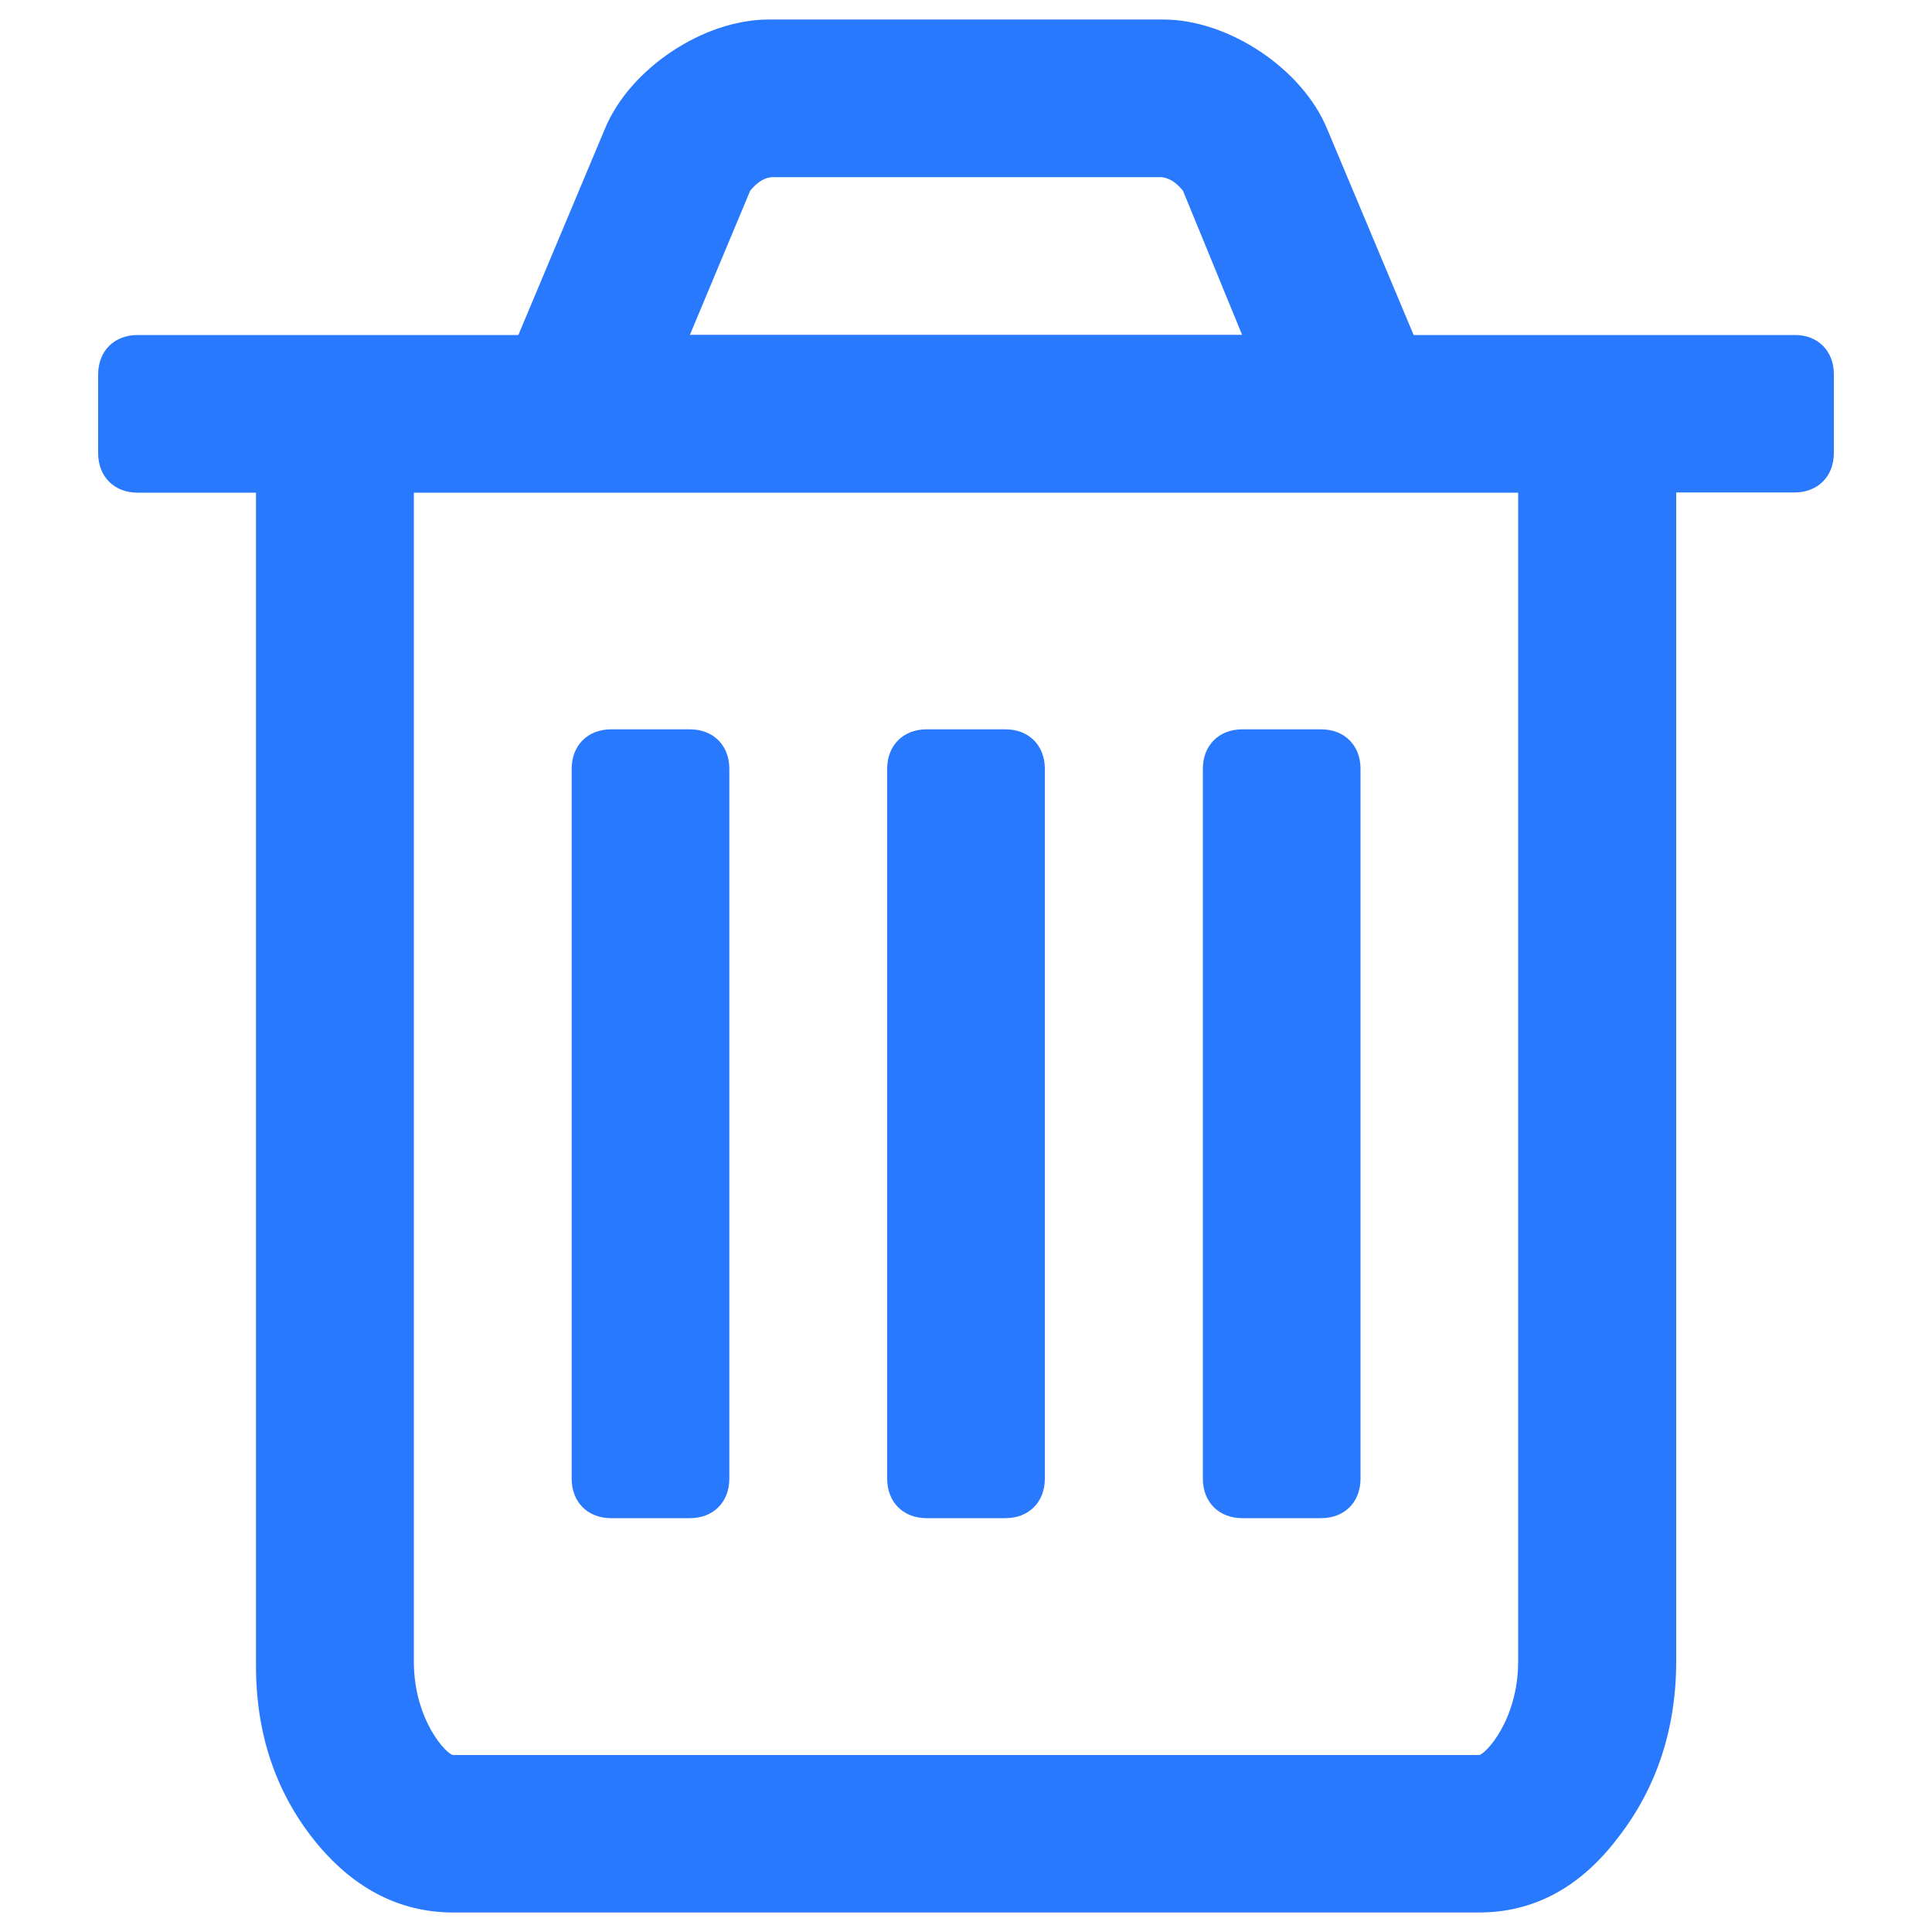
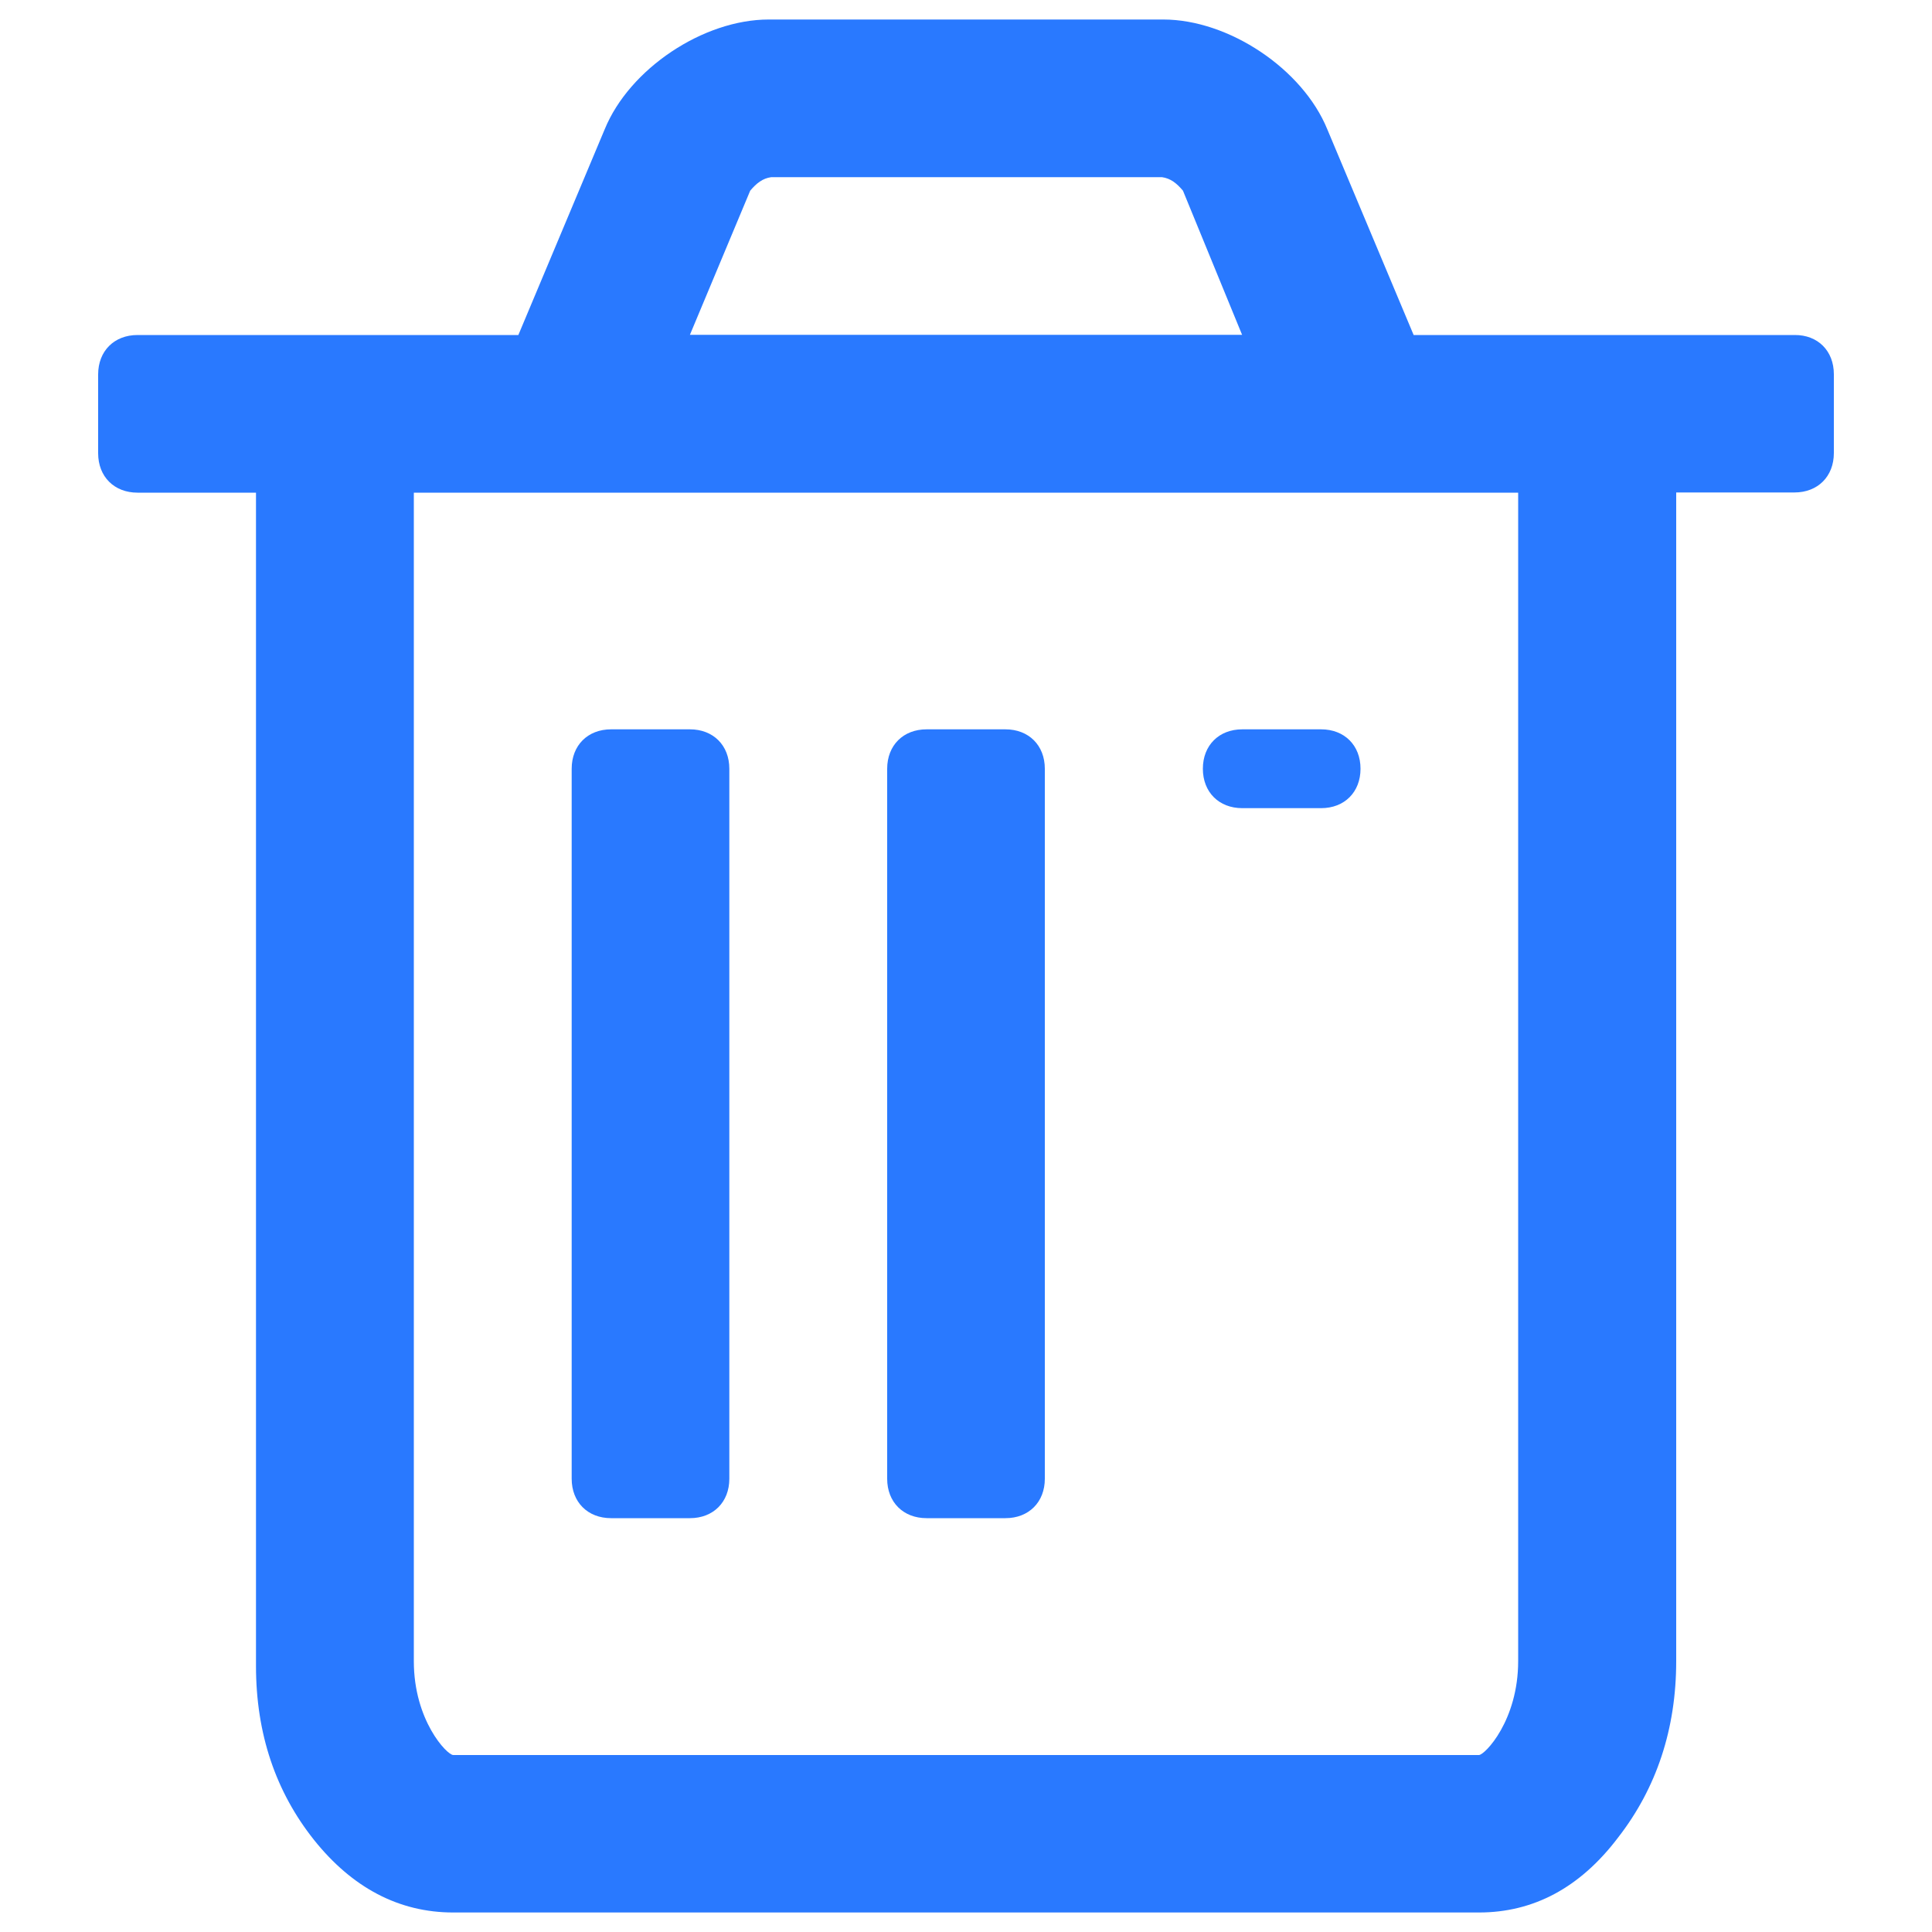
<svg xmlns="http://www.w3.org/2000/svg" xmlns:ns1="http://sodipodi.sourceforge.net/DTD/sodipodi-0.dtd" xmlns:ns2="http://www.inkscape.org/namespaces/inkscape" version="1.1" x="0px" y="0px" viewBox="0 0 1000 1000" enable-background="new 0 0 1000 1000" xml:space="preserve" id="svg1448" ns1:docname="event_del_blue.svg" ns2:version="1.0.1 (3bc2e813f5, 2020-09-07)">
  <defs id="defs1452" />
  <ns1:namedview pagecolor="#ffffff" bordercolor="#666666" borderopacity="1" objecttolerance="10" gridtolerance="10" guidetolerance="10" ns2:pageopacity="0" ns2:pageshadow="2" ns2:window-width="1680" ns2:window-height="997" id="namedview1450" showgrid="false" ns2:zoom="0.753" ns2:cx="500" ns2:cy="500" ns2:window-x="1912" ns2:window-y="24" ns2:window-maximized="1" ns2:current-layer="svg1448" />
  <g id="g1446" style="fill:#2979ff;fill-opacity:1">
-     <path d="M377.5,397.9v367.5c0,12.1-8.3,20.4-20.4,20.4h-40.8c-12.1,0-20.4-8.3-20.4-20.4V397.9c0-12.1,8.3-20.4,20.4-20.4h40.8C369.2,377.5,377.5,385.8,377.5,397.9L377.5,397.9z M540.8,397.9v367.5c0,12.1-8.3,20.4-20.4,20.4h-40.8c-12.1,0-20.4-8.3-20.4-20.4V397.9c0-12.1,8.3-20.4,20.4-20.4h40.8C532.5,377.5,540.8,385.8,540.8,397.9L540.8,397.9z M704.2,397.9v367.5c0,12.1-8.3,20.4-20.4,20.4h-40.8c-12.1,0-20.4-8.3-20.4-20.4V397.9c0-12.1,8.3-20.4,20.4-20.4h40.8C695.9,377.5,704.2,385.8,704.2,397.9L704.2,397.9z M785.8,859.8V255H214.2v604.9c0,30.6,17.2,48.5,20.4,48.5h530.9C768.6,908.3,785.8,890.5,785.8,859.8L785.8,859.8z M357.1,173.3h285.8l-30.6-74.6c-3.2-3.8-6.4-6.4-10.9-7H399.2c-4.5,0.6-7.7,3.2-10.9,7L357.1,173.3z M949.2,193.7v40.8c0,12.1-8.3,20.4-20.4,20.4h-61.2v604.9c0,35.1-10.2,65.7-30,91.2c-19.8,26.2-44,38.9-72.1,38.9H234.6c-28.1,0-52.3-12.8-72.1-37.6c-19.8-24.9-30-54.9-30-90V255H71.2c-12.1,0-20.4-8.3-20.4-20.4v-40.8c0-12.1,8.3-20.4,20.4-20.4h197.1l44.7-106.5c12.8-31.3,51-56.8,84.9-56.8h204.2c33.8,0,72.1,25.5,84.9,56.8l44.7,106.5h197.2C940.9,173.3,949.2,181.6,949.2,193.7z" id="path1444" style="fill:#2979ff;fill-opacity:1" />
+     <path d="M377.5,397.9v367.5c0,12.1-8.3,20.4-20.4,20.4h-40.8c-12.1,0-20.4-8.3-20.4-20.4V397.9c0-12.1,8.3-20.4,20.4-20.4h40.8C369.2,377.5,377.5,385.8,377.5,397.9L377.5,397.9z M540.8,397.9v367.5c0,12.1-8.3,20.4-20.4,20.4h-40.8c-12.1,0-20.4-8.3-20.4-20.4V397.9c0-12.1,8.3-20.4,20.4-20.4h40.8C532.5,377.5,540.8,385.8,540.8,397.9L540.8,397.9z M704.2,397.9c0,12.1-8.3,20.4-20.4,20.4h-40.8c-12.1,0-20.4-8.3-20.4-20.4V397.9c0-12.1,8.3-20.4,20.4-20.4h40.8C695.9,377.5,704.2,385.8,704.2,397.9L704.2,397.9z M785.8,859.8V255H214.2v604.9c0,30.6,17.2,48.5,20.4,48.5h530.9C768.6,908.3,785.8,890.5,785.8,859.8L785.8,859.8z M357.1,173.3h285.8l-30.6-74.6c-3.2-3.8-6.4-6.4-10.9-7H399.2c-4.5,0.6-7.7,3.2-10.9,7L357.1,173.3z M949.2,193.7v40.8c0,12.1-8.3,20.4-20.4,20.4h-61.2v604.9c0,35.1-10.2,65.7-30,91.2c-19.8,26.2-44,38.9-72.1,38.9H234.6c-28.1,0-52.3-12.8-72.1-37.6c-19.8-24.9-30-54.9-30-90V255H71.2c-12.1,0-20.4-8.3-20.4-20.4v-40.8c0-12.1,8.3-20.4,20.4-20.4h197.1l44.7-106.5c12.8-31.3,51-56.8,84.9-56.8h204.2c33.8,0,72.1,25.5,84.9,56.8l44.7,106.5h197.2C940.9,173.3,949.2,181.6,949.2,193.7z" id="path1444" style="fill:#2979ff;fill-opacity:1" />
  </g>
</svg>